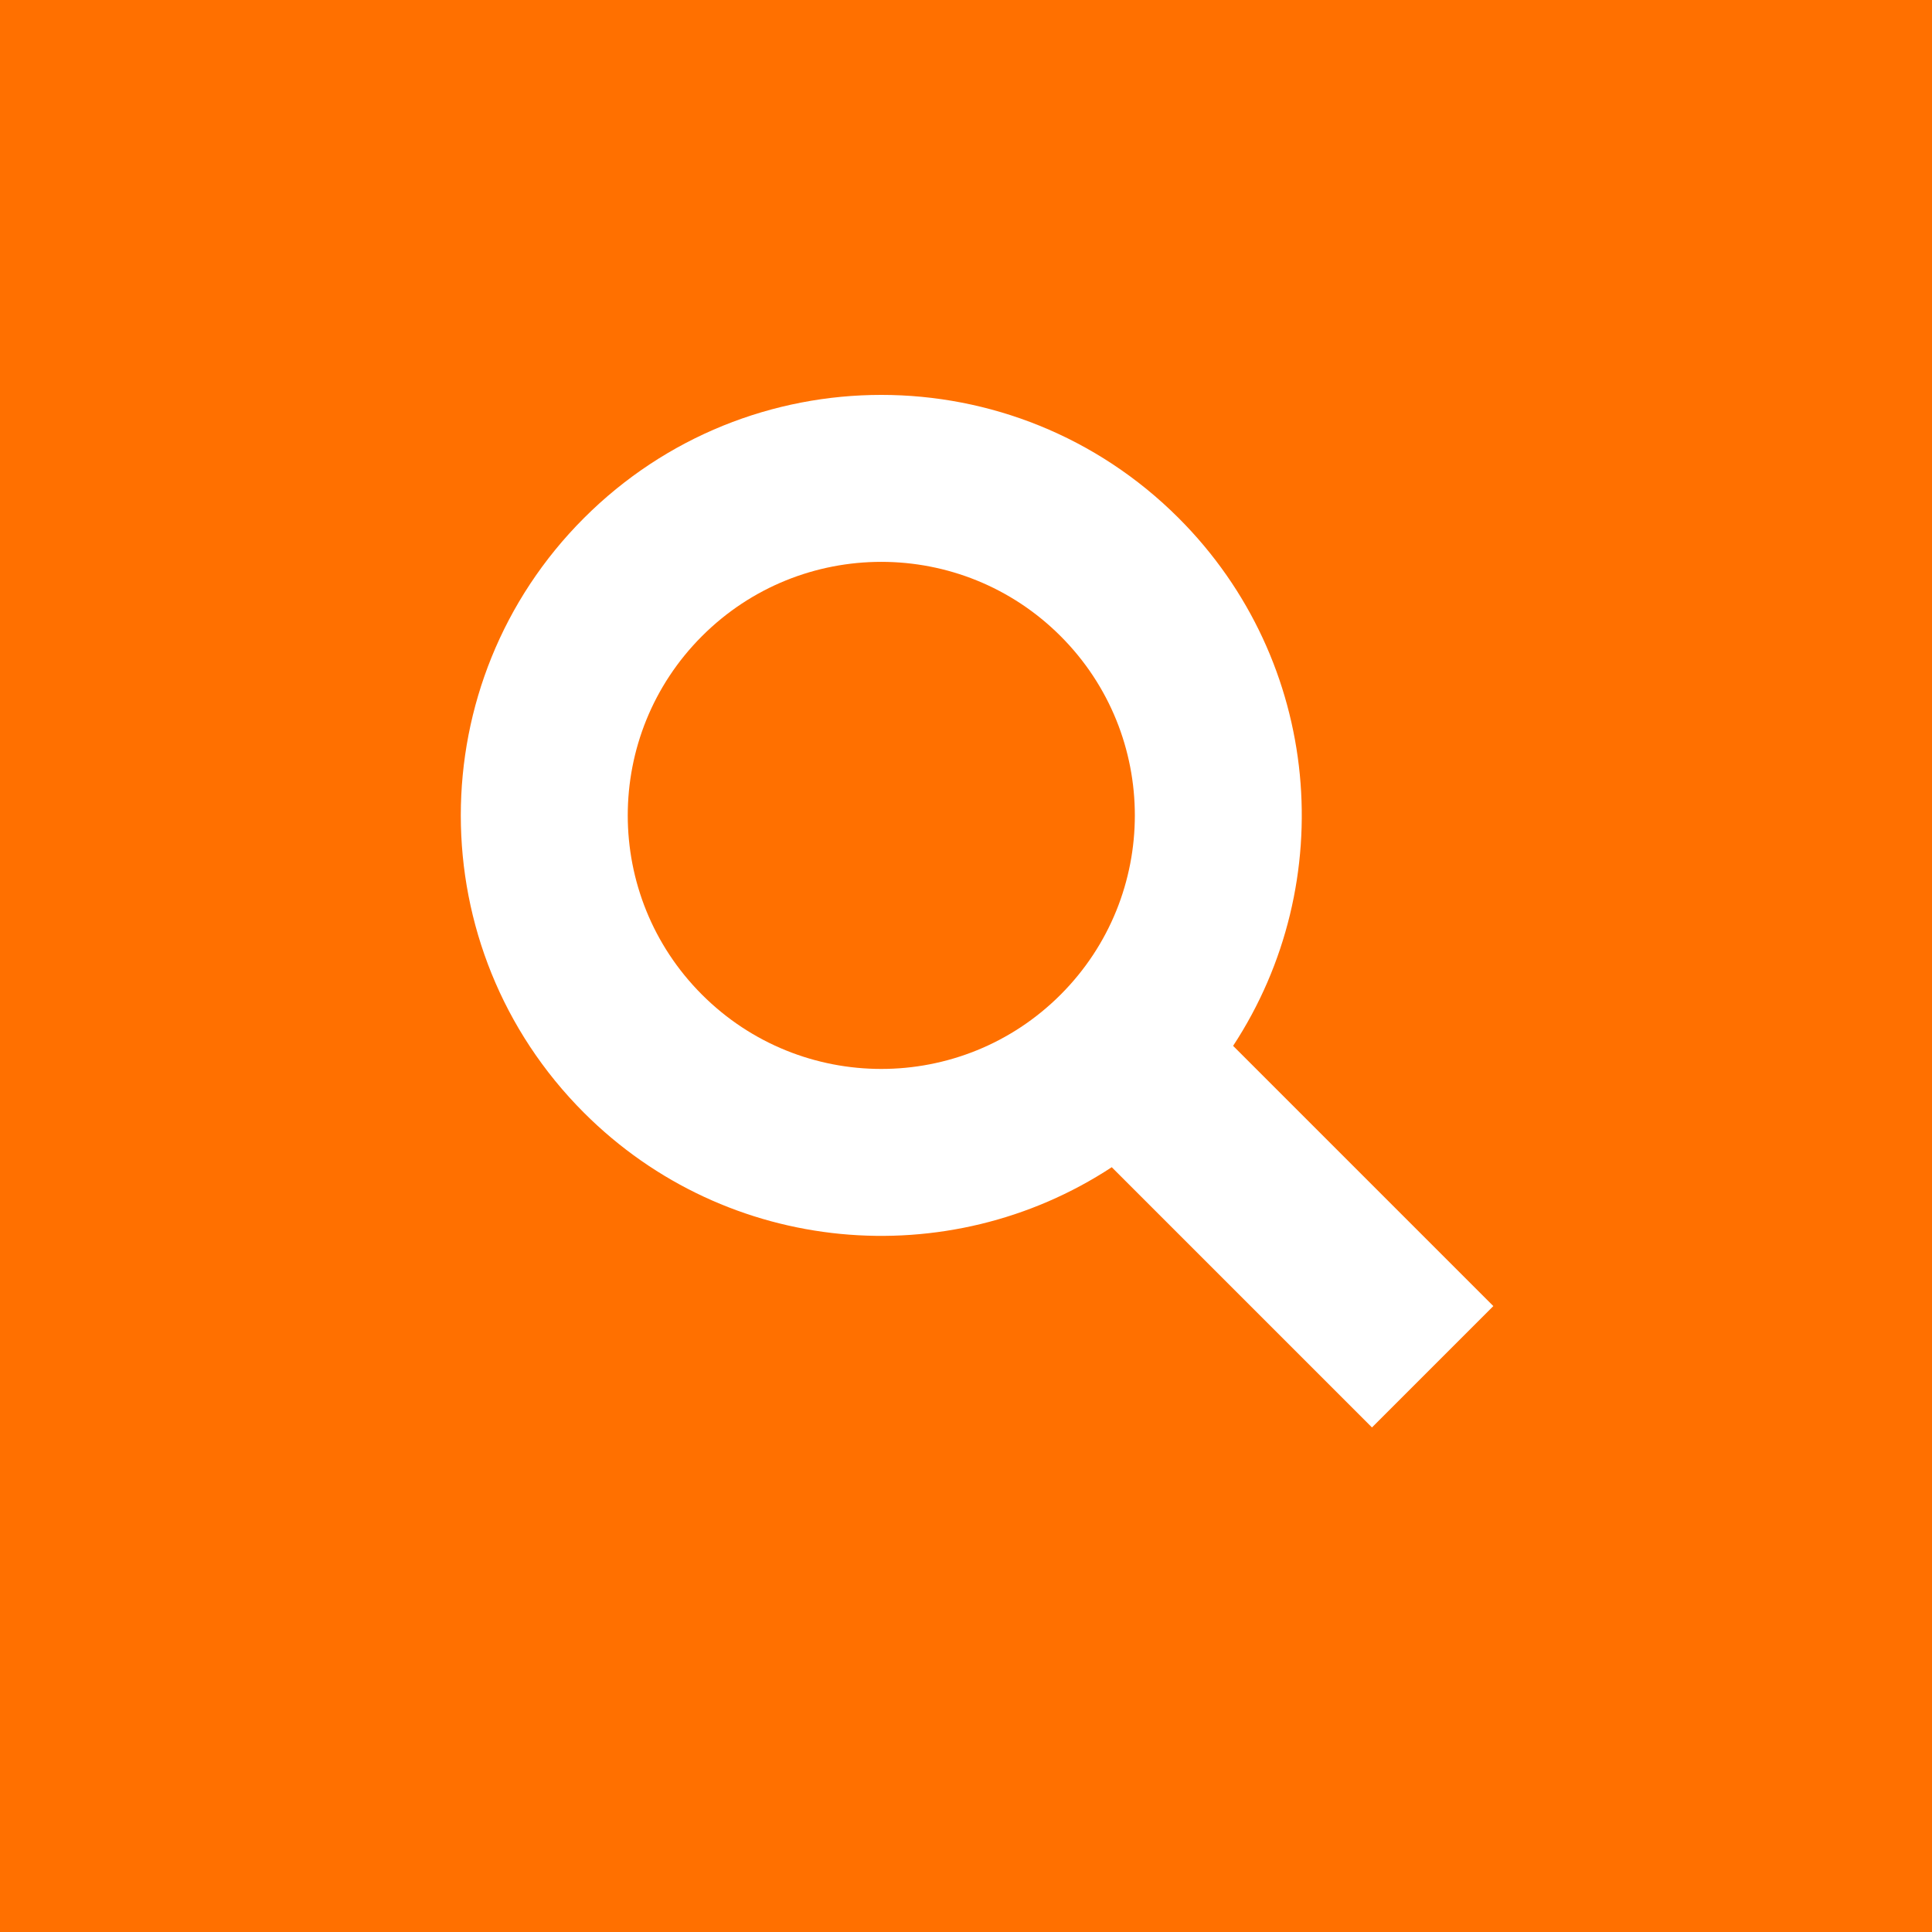
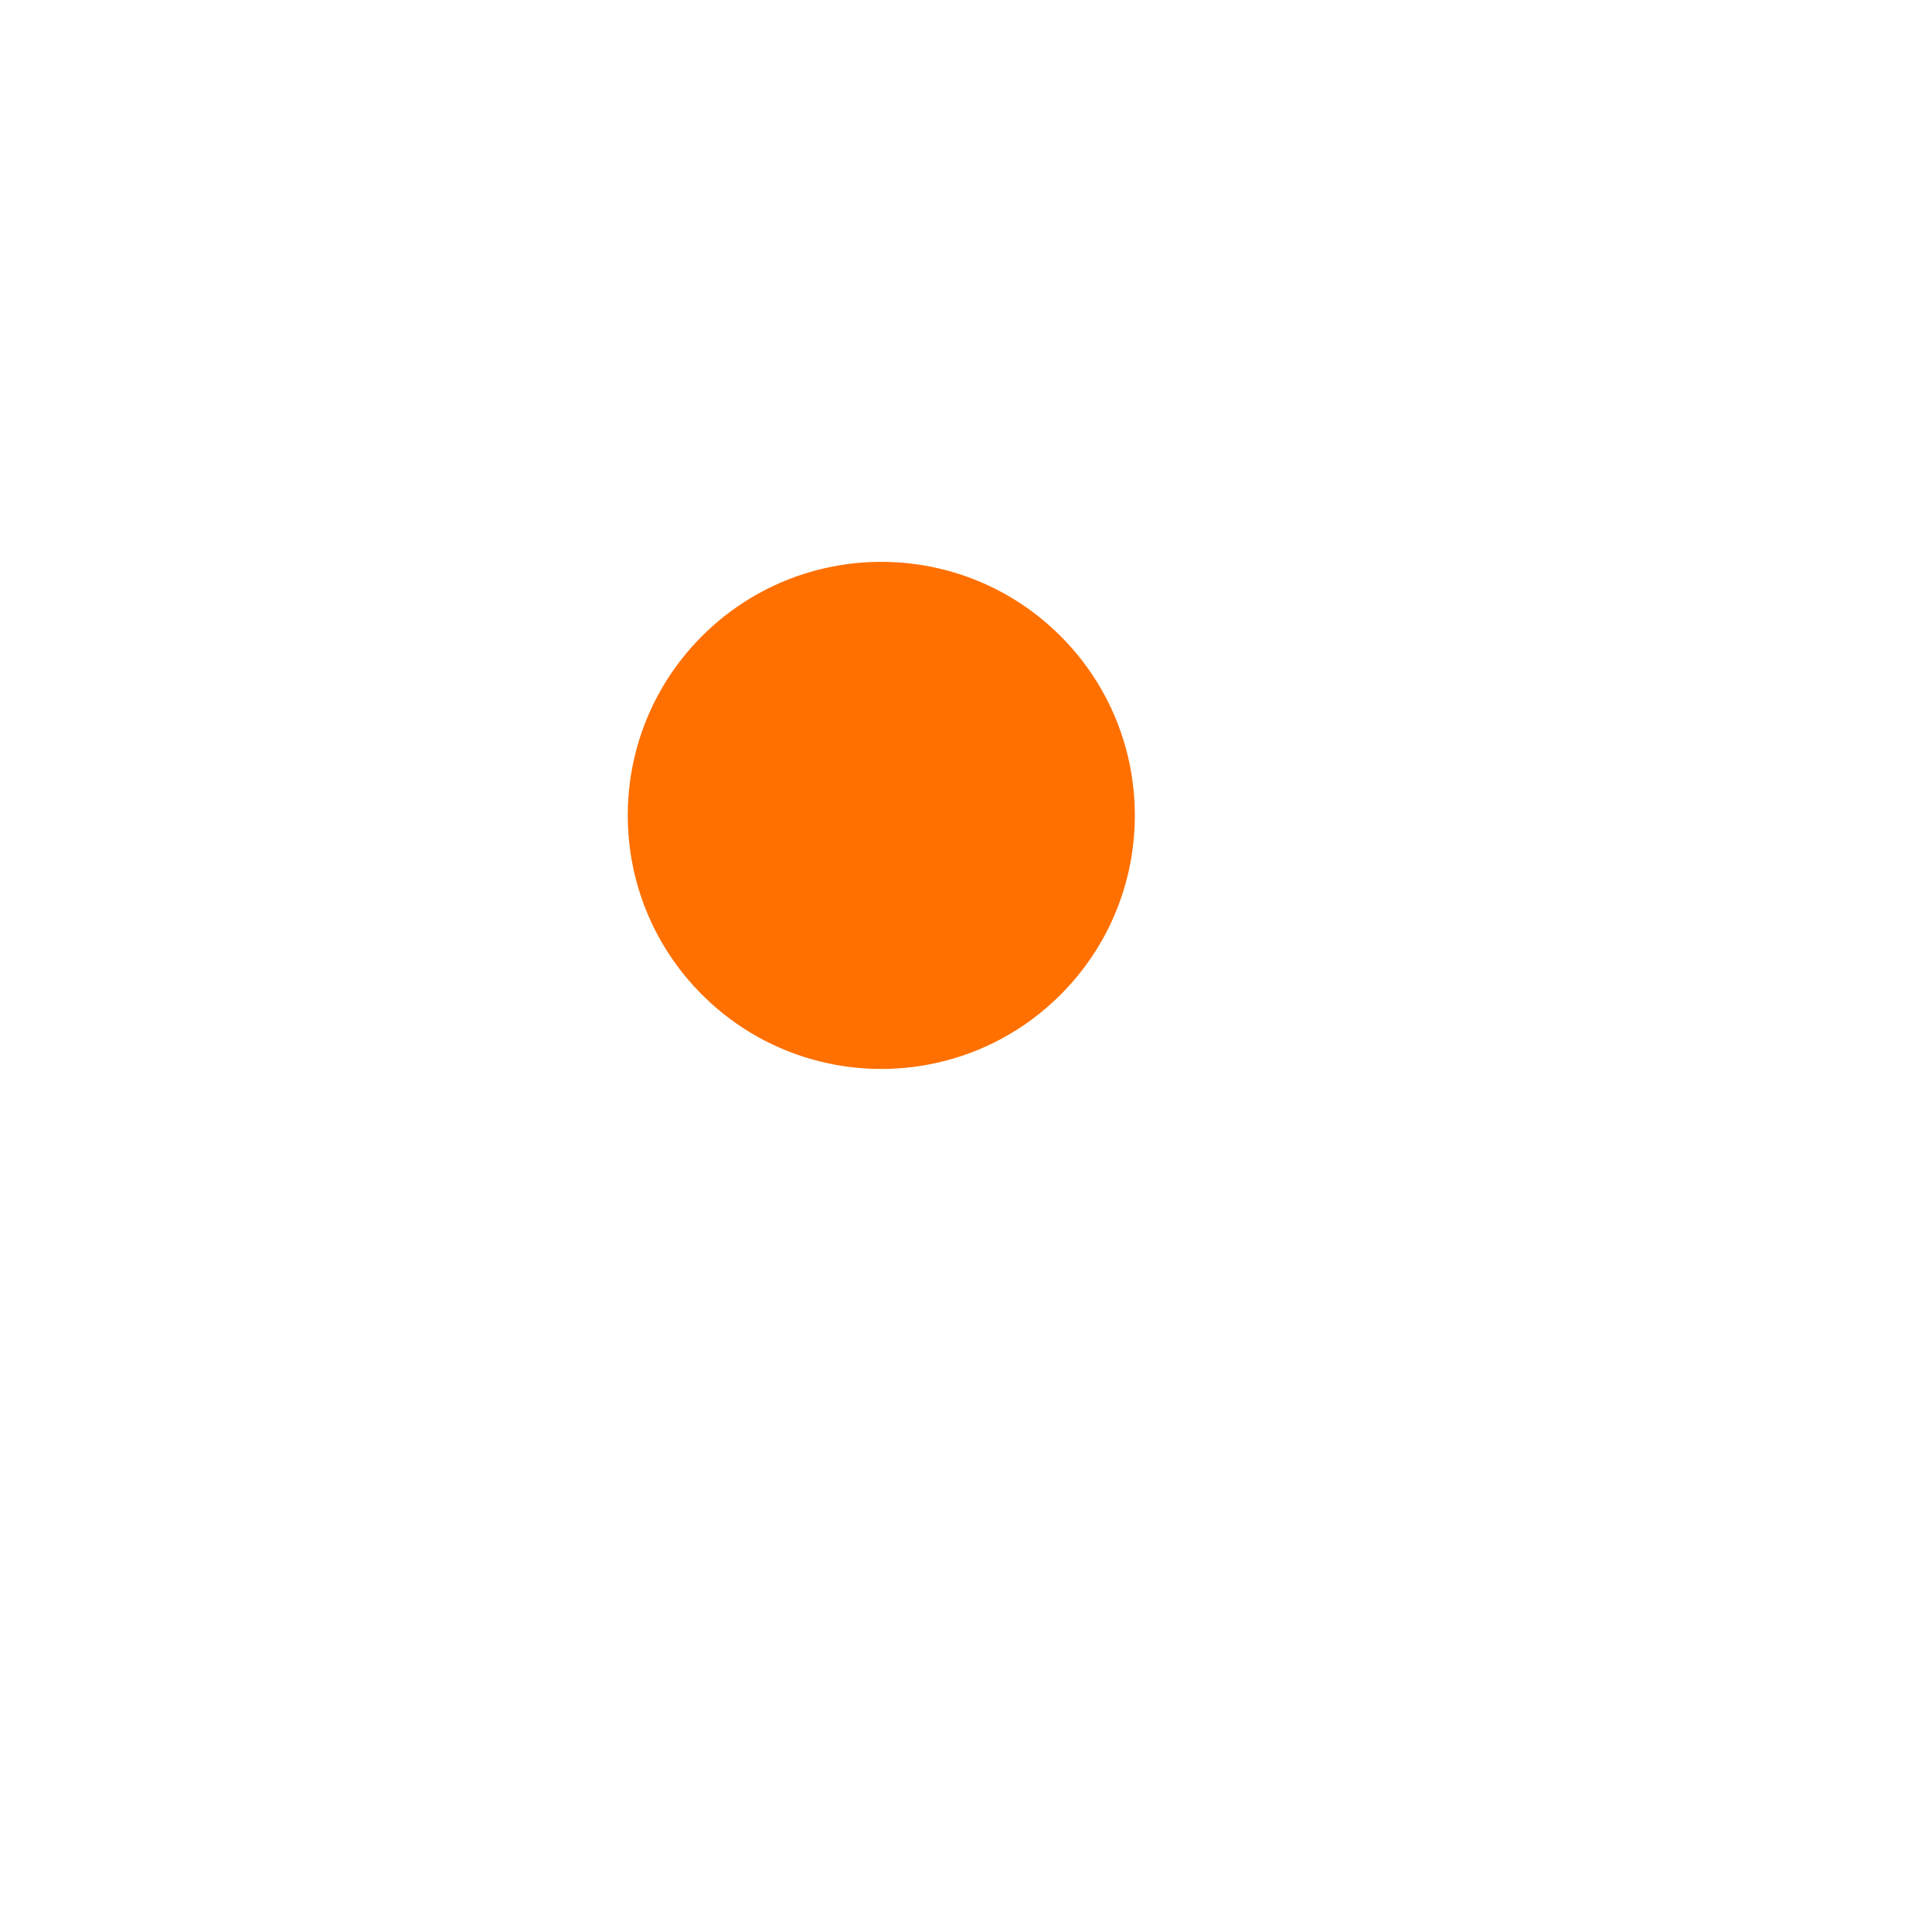
<svg xmlns="http://www.w3.org/2000/svg" id="Layer_2" data-name="Layer 2" viewBox="0 0 1851 1851">
  <defs>
    <style>
      .cls-1 {
        fill: #ff7000;
      }
    </style>
  </defs>
  <title>search-icon-2</title>
  <g>
    <circle class="cls-1" cx="918.347" cy="856.208" r="242.915" transform="translate(-410.453 825.147) rotate(-45)" />
-     <path class="cls-1" d="M74,75V1926H1925V75ZM1388.46,1442.594l-249.321-249.321c-156.29,102.605-368.255,85.21-505.661-52.196-157.329-157.329-157.329-412.409,0-569.738s412.409-157.329,569.738,0c137.405,137.406,154.801,349.371,52.196,505.661l249.321,249.321Z" transform="translate(-74 -75)" />
  </g>
</svg>